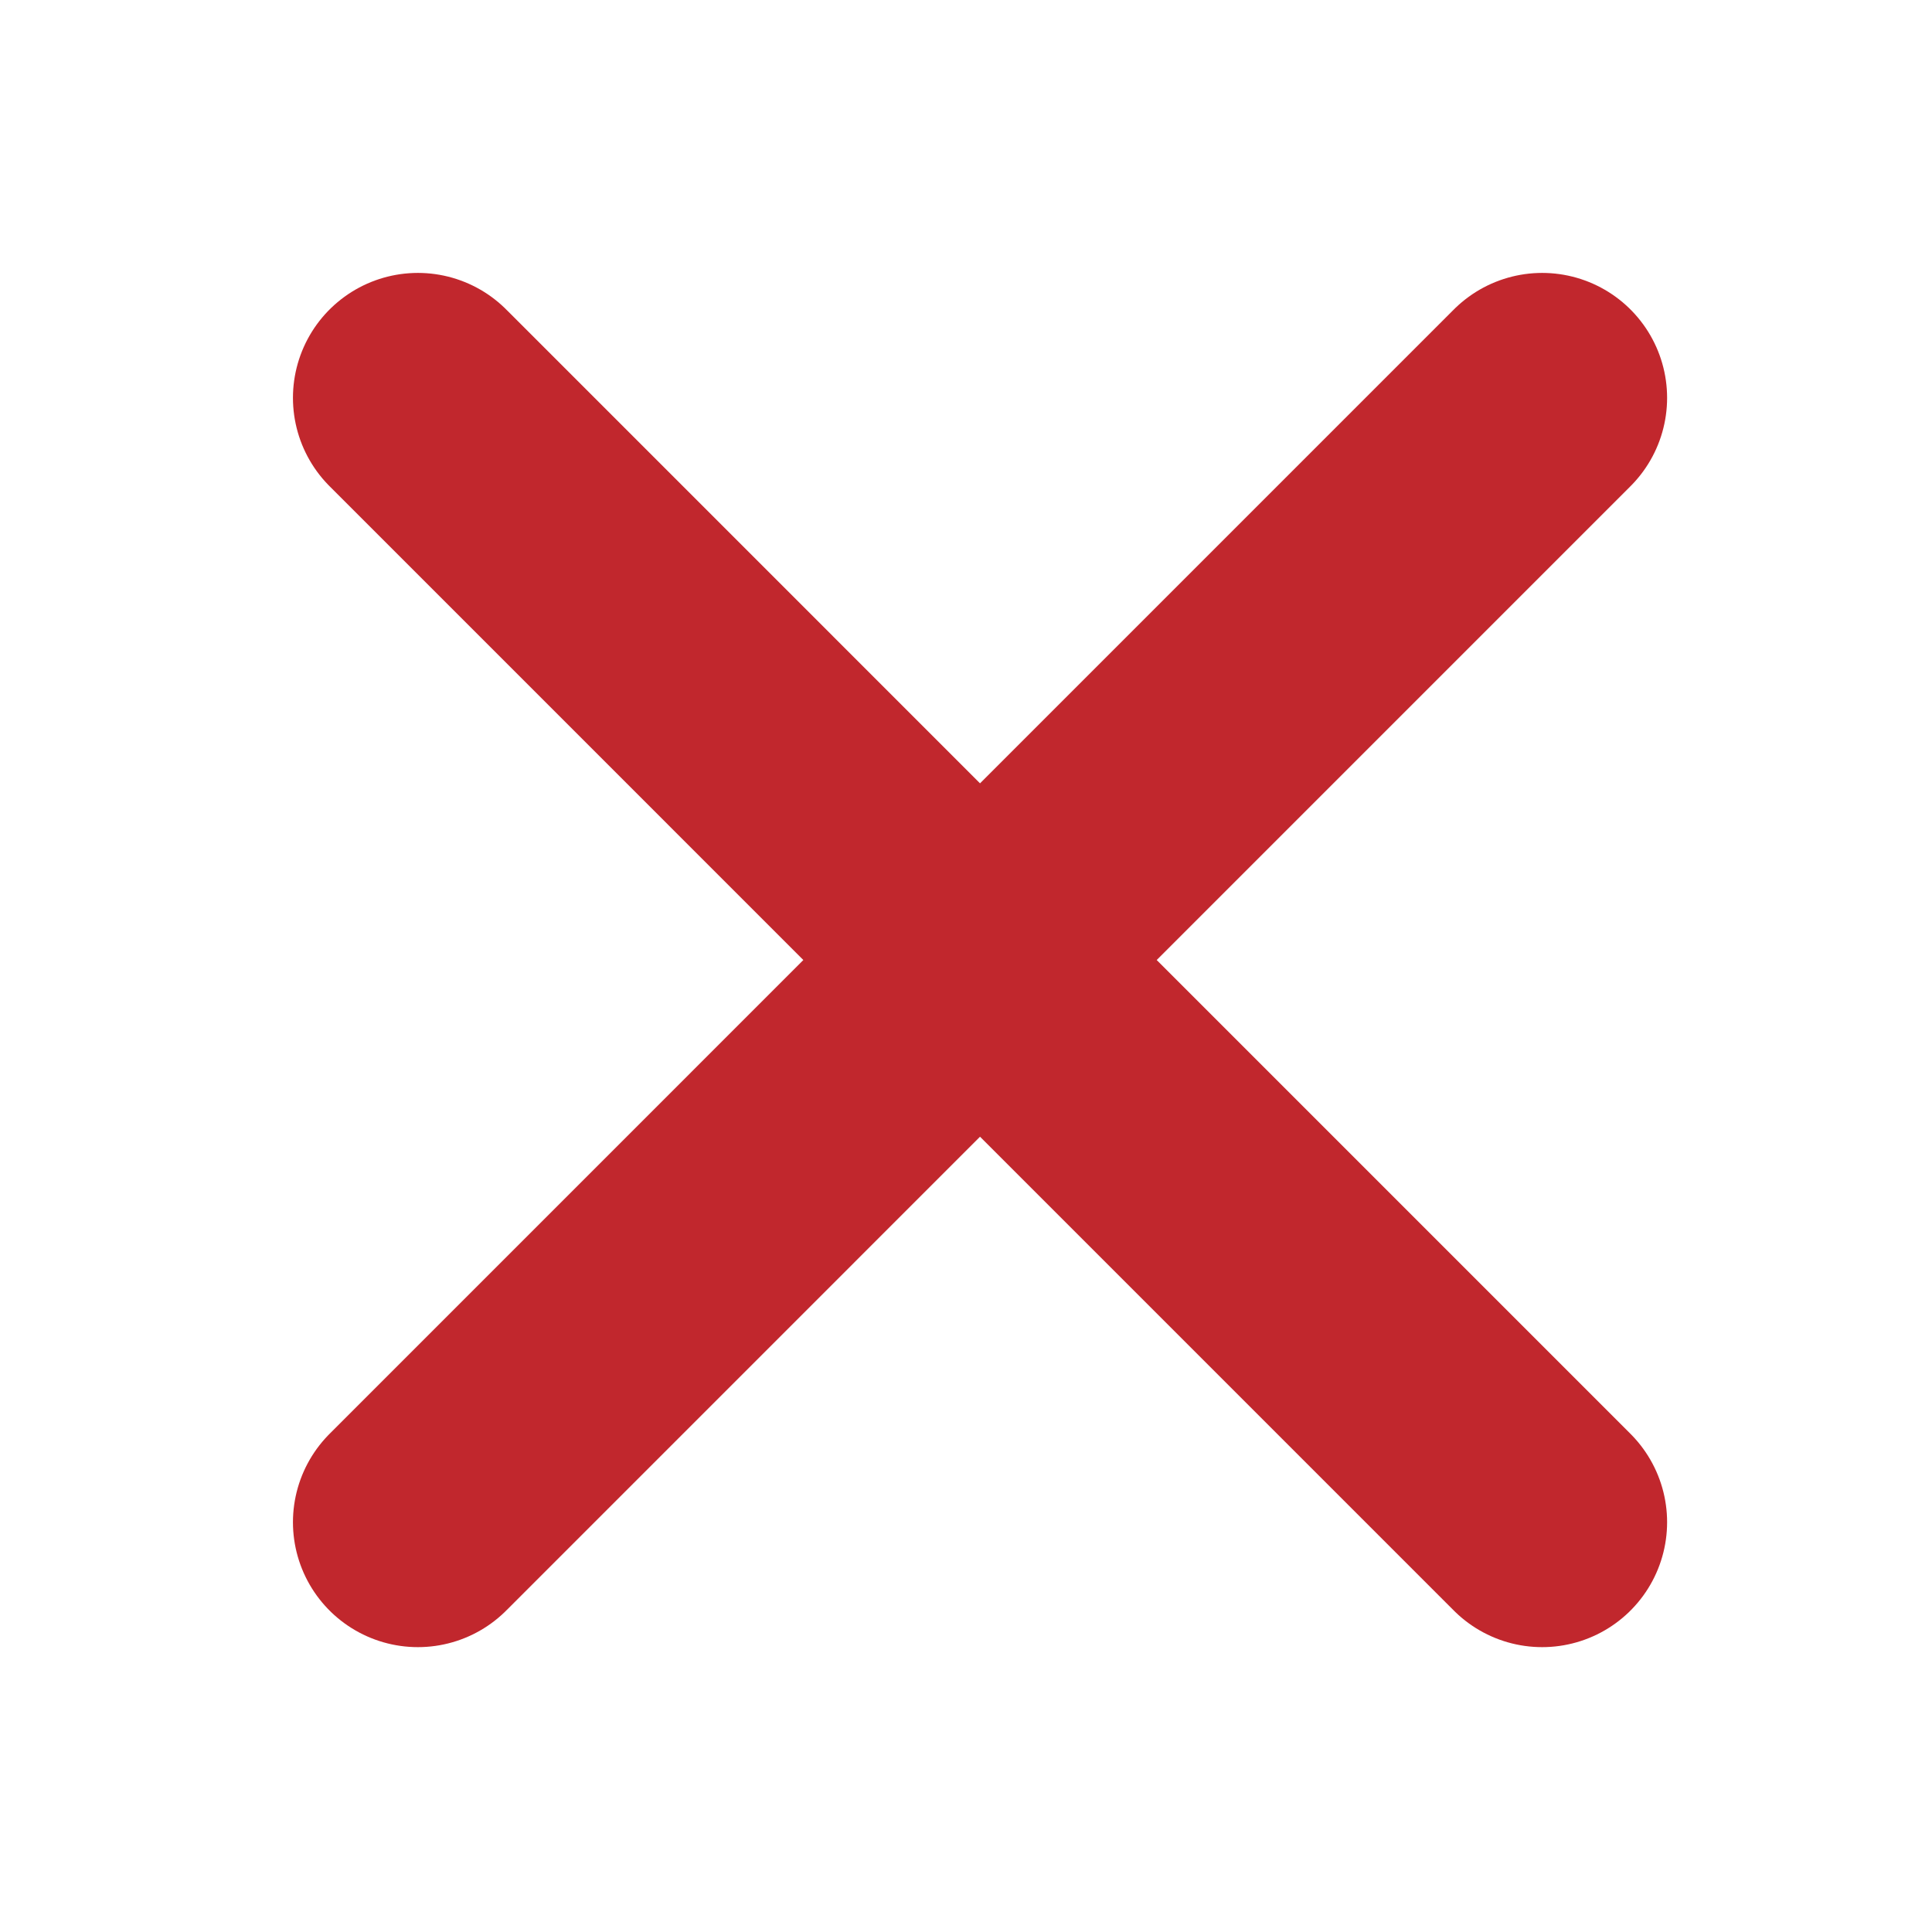
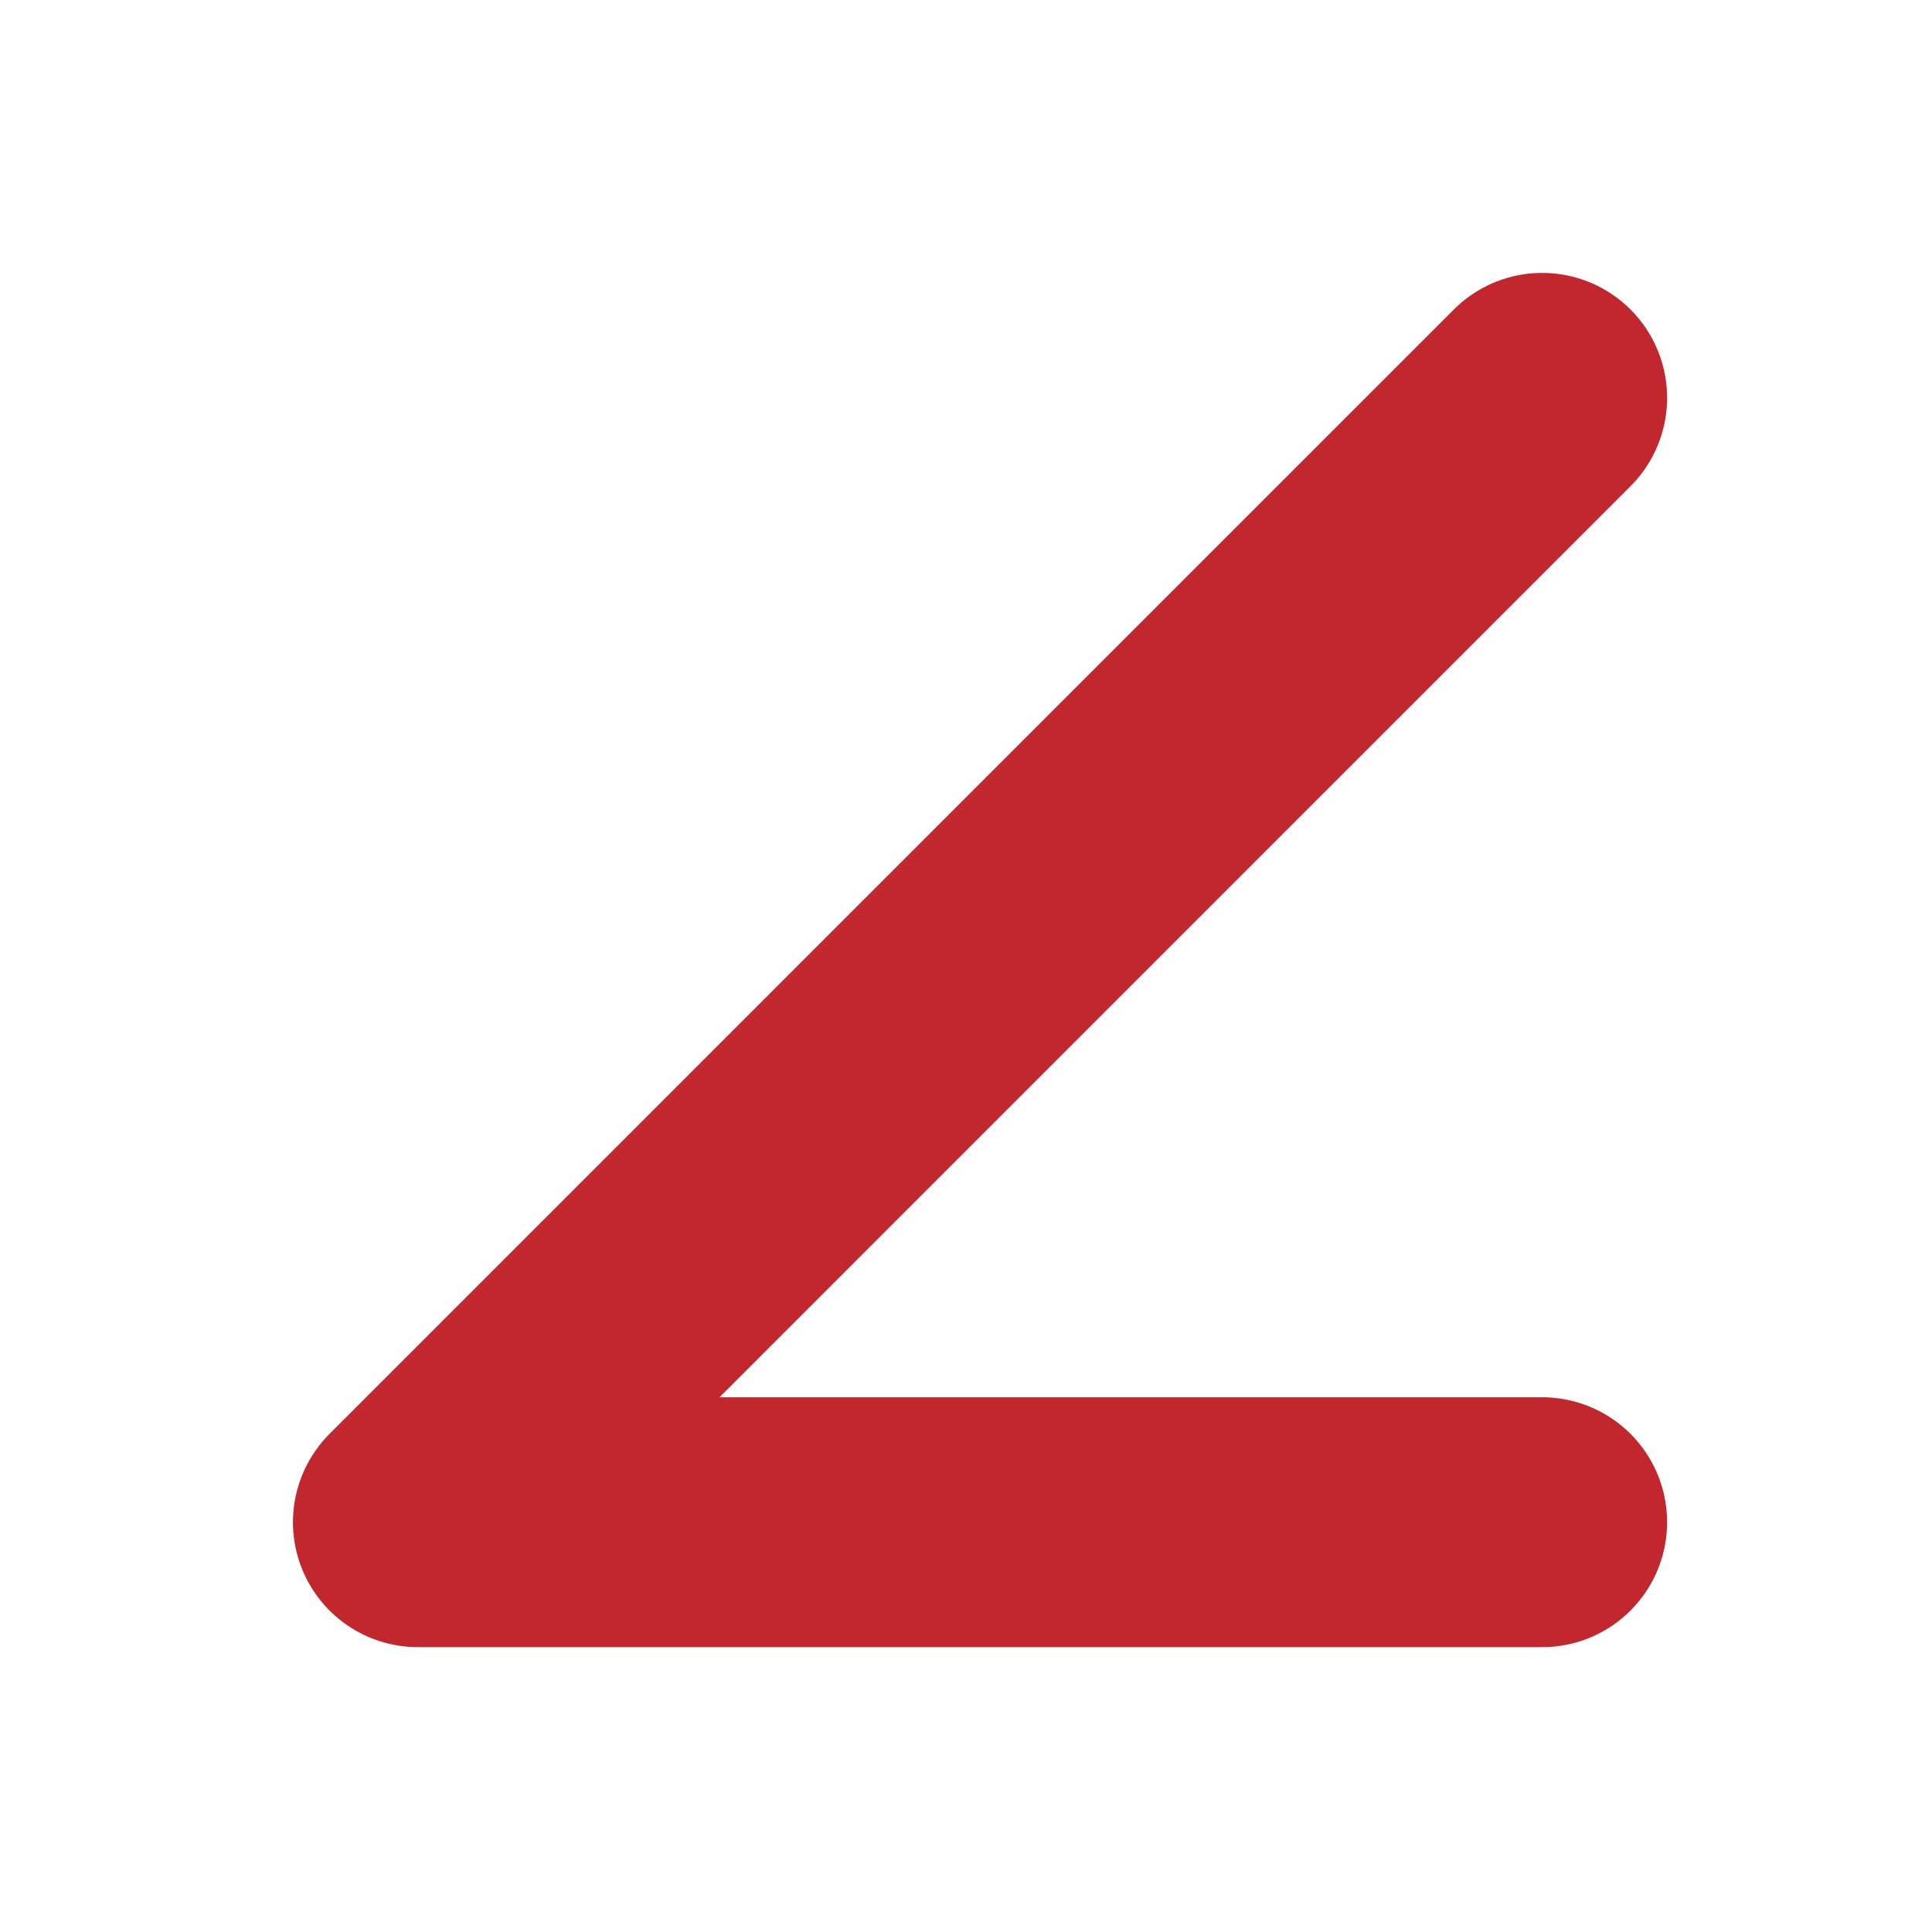
<svg xmlns="http://www.w3.org/2000/svg" width="27" height="27" viewBox="0 0 27 27" fill="none">
-   <path d="M21.552 5.56L5.84 21.273M5.84 5.56L21.552 21.273" stroke="#C1272D" stroke-width="3.492" stroke-linecap="round" stroke-linejoin="round" />
+   <path d="M21.552 5.56L5.84 21.273L21.552 21.273" stroke="#C1272D" stroke-width="3.492" stroke-linecap="round" stroke-linejoin="round" />
</svg>